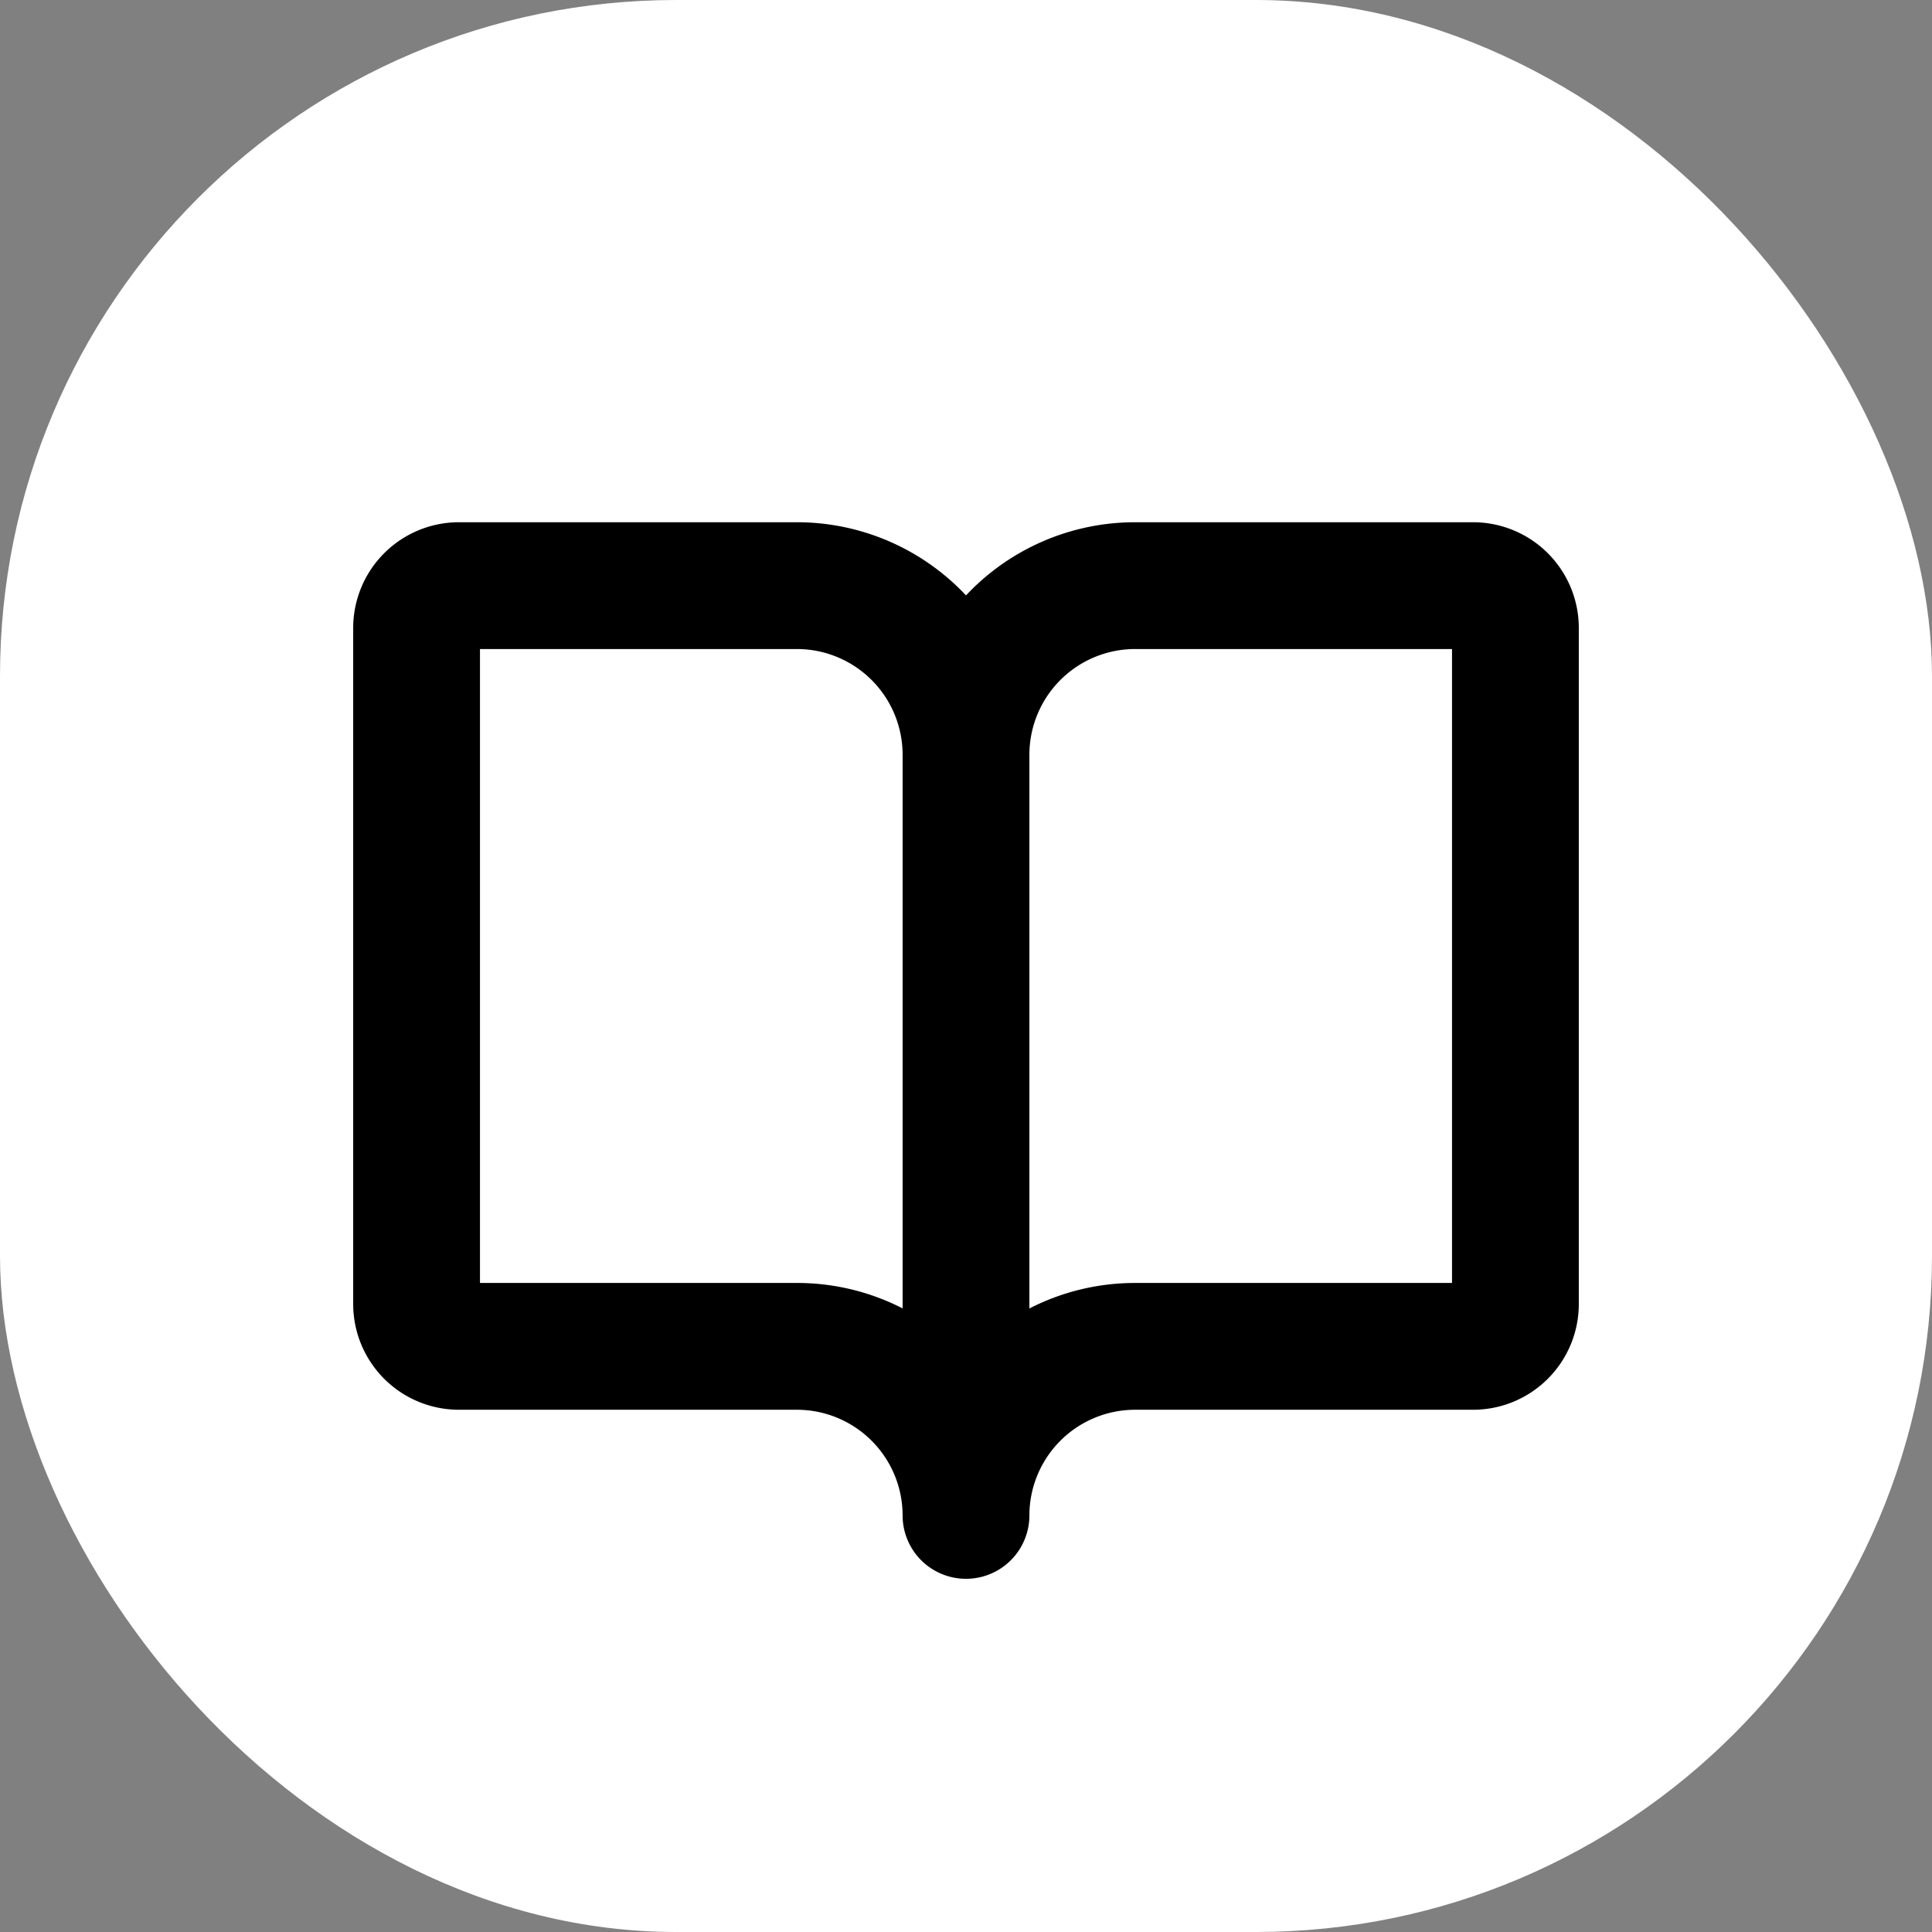
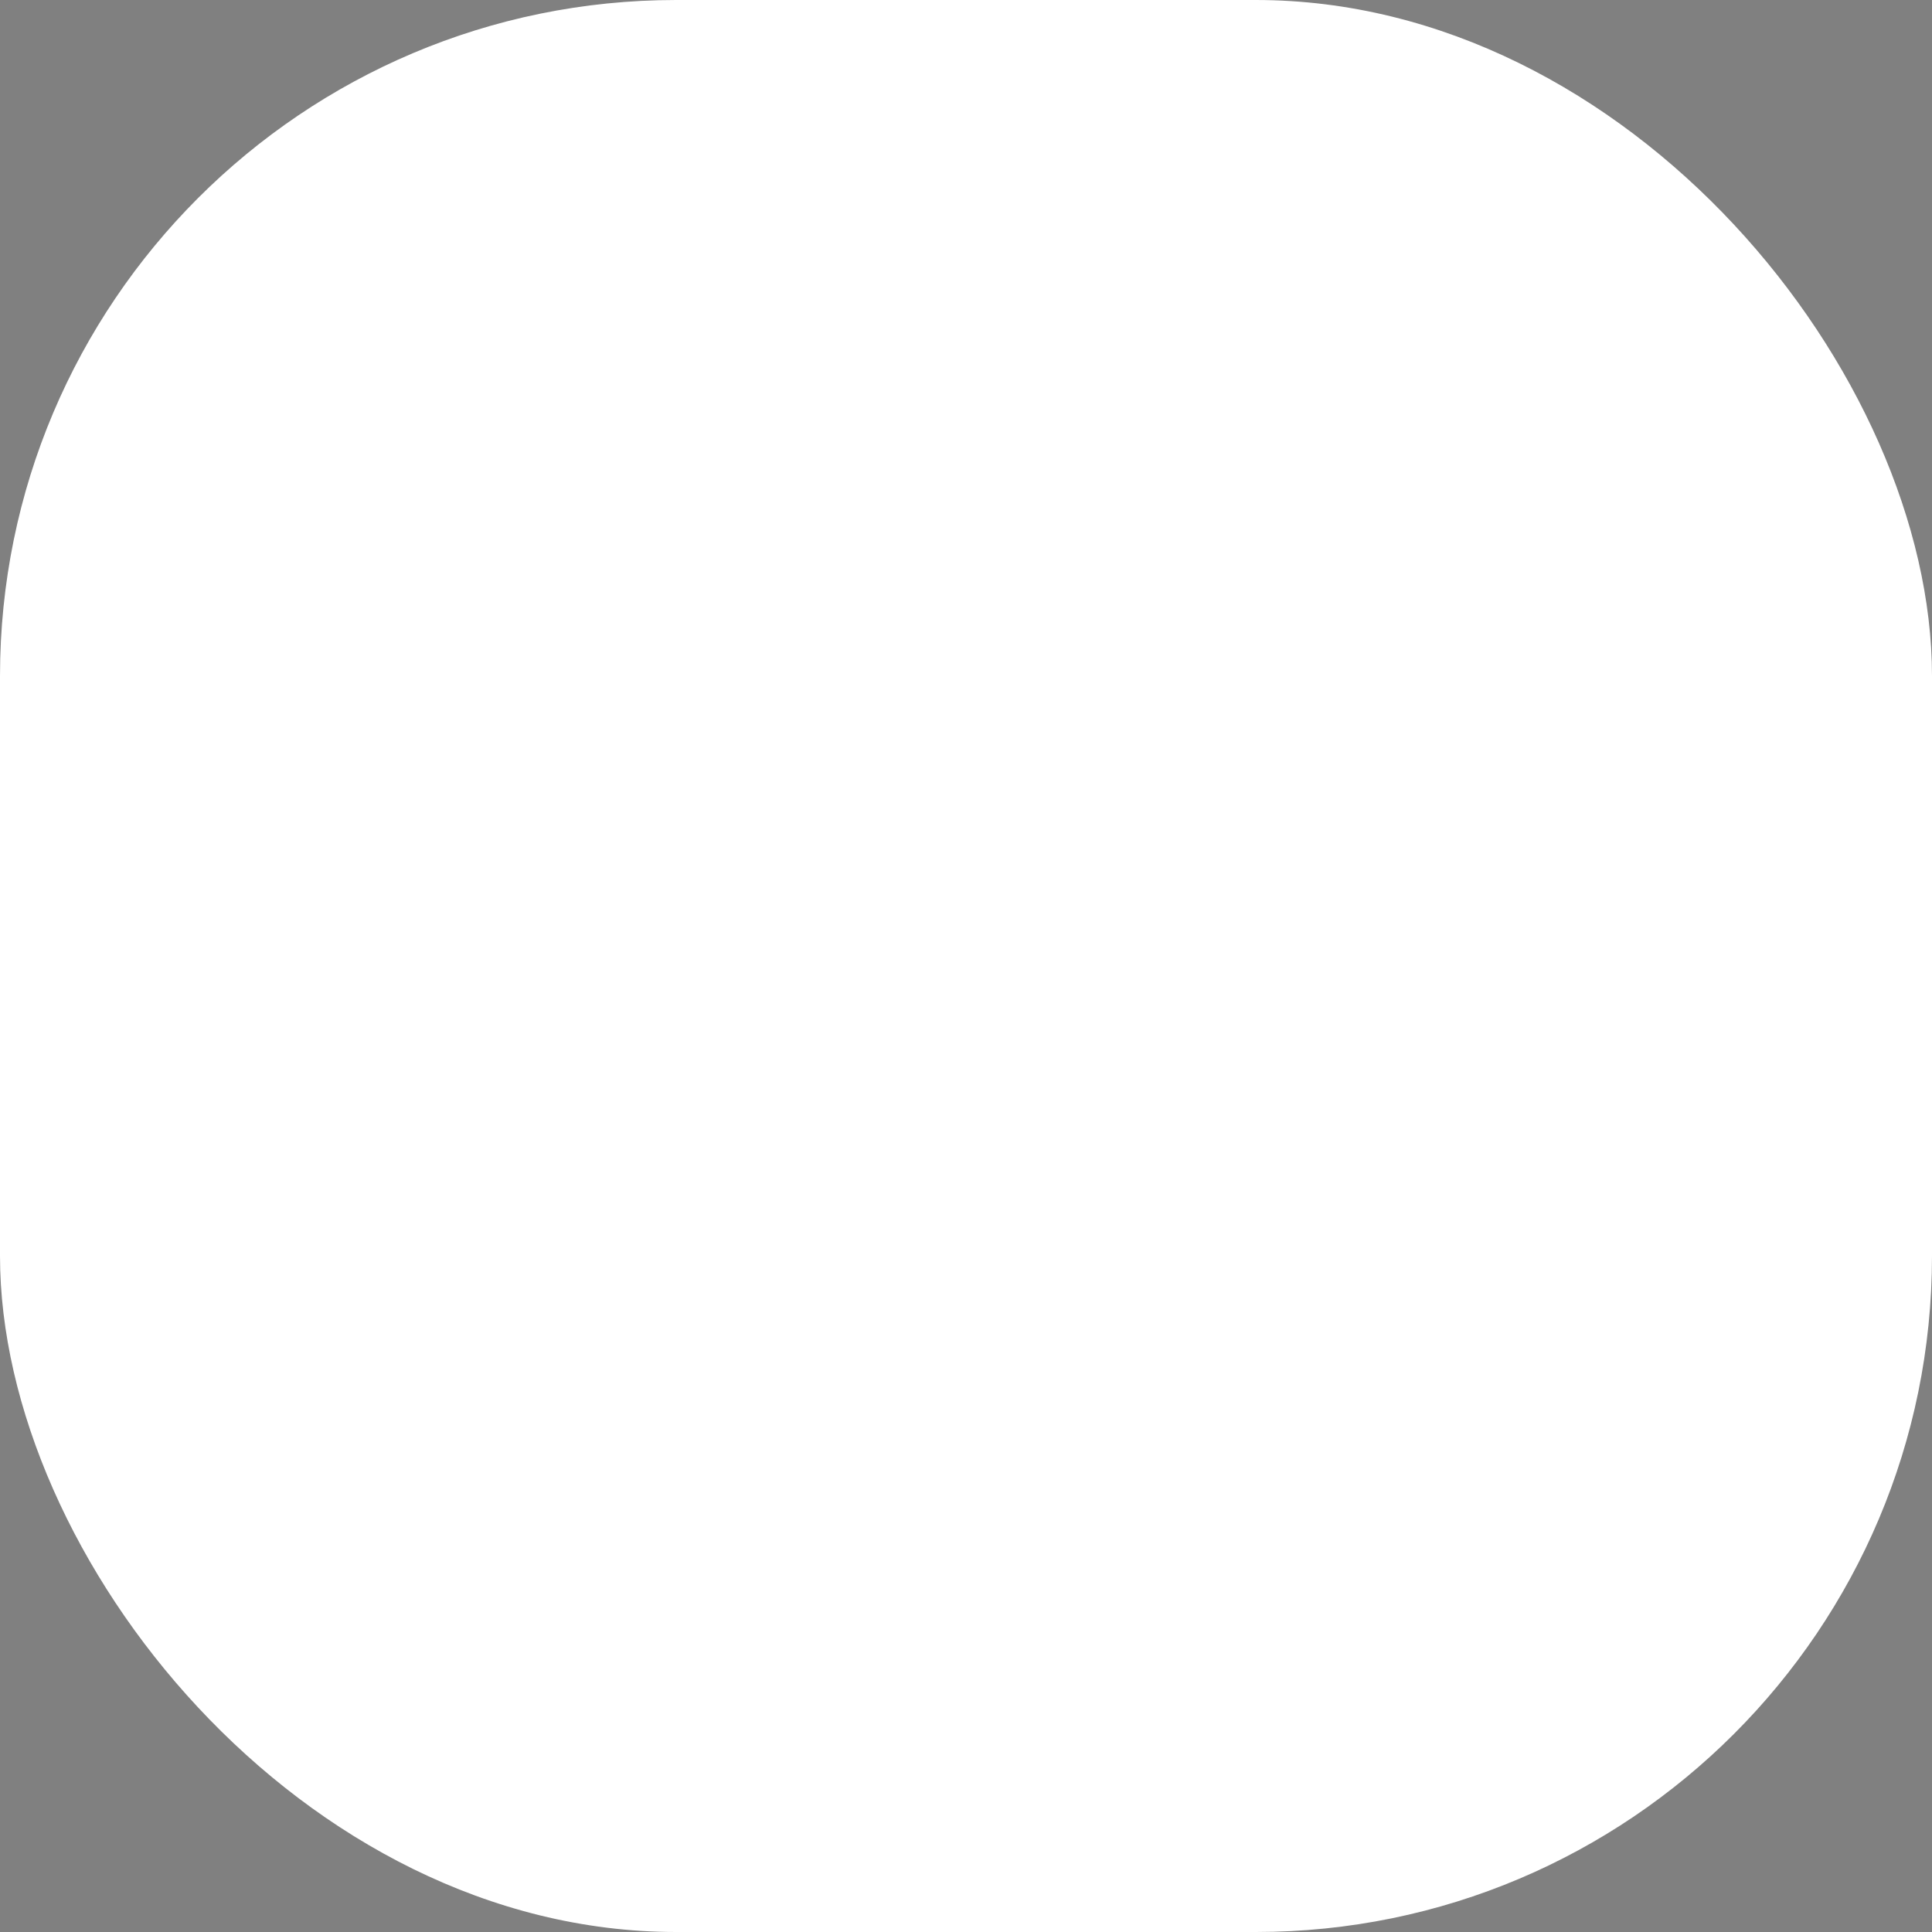
<svg xmlns="http://www.w3.org/2000/svg" version="1.1" width="1000" height="1000">
  <rect width="100%" height="100%" fill="#808080" stroke="none" />
  <g clip-path="url(#SvgjsClipPath1051)">
    <rect width="1000" height="1000" fill="#ffffff" />
    <g transform="matrix(0.875,0,0,0.875,150,150)">
      <svg version="1.1" width="800px" height="800px">
        <svg fill="#000000" width="800px" height="800px" viewBox="0 0 256 256" id="Flat">
-           <path d="M224,44H160a43.873,43.873,0,0,0-32,13.848A43.873,43.873,0,0,0,96,44H32A20.022,20.022,0,0,0,12,64V192a20.022,20.022,0,0,0,20,20H96a20.022,20.022,0,0,1,20,20,12,12,0,0,0,24,0,20.022,20.022,0,0,1,20-20h64a20.022,20.022,0,0,0,20-20V64A20.022,20.022,0,0,0,224,44ZM96,188H36V68H96a20.022,20.022,0,0,1,20,20V192.813A43.74,43.74,0,0,0,96,188Zm124,0H160a43.715,43.715,0,0,0-20,4.828V88a20.022,20.022,0,0,1,20-20h60Z" />
-         </svg>
+           </svg>
      </svg>
    </g>
  </g>
  <defs>
    <clipPath id="SvgjsClipPath1051">
      <rect width="1000" height="1000" x="0" y="0" rx="350" ry="350" />
    </clipPath>
  </defs>
</svg>